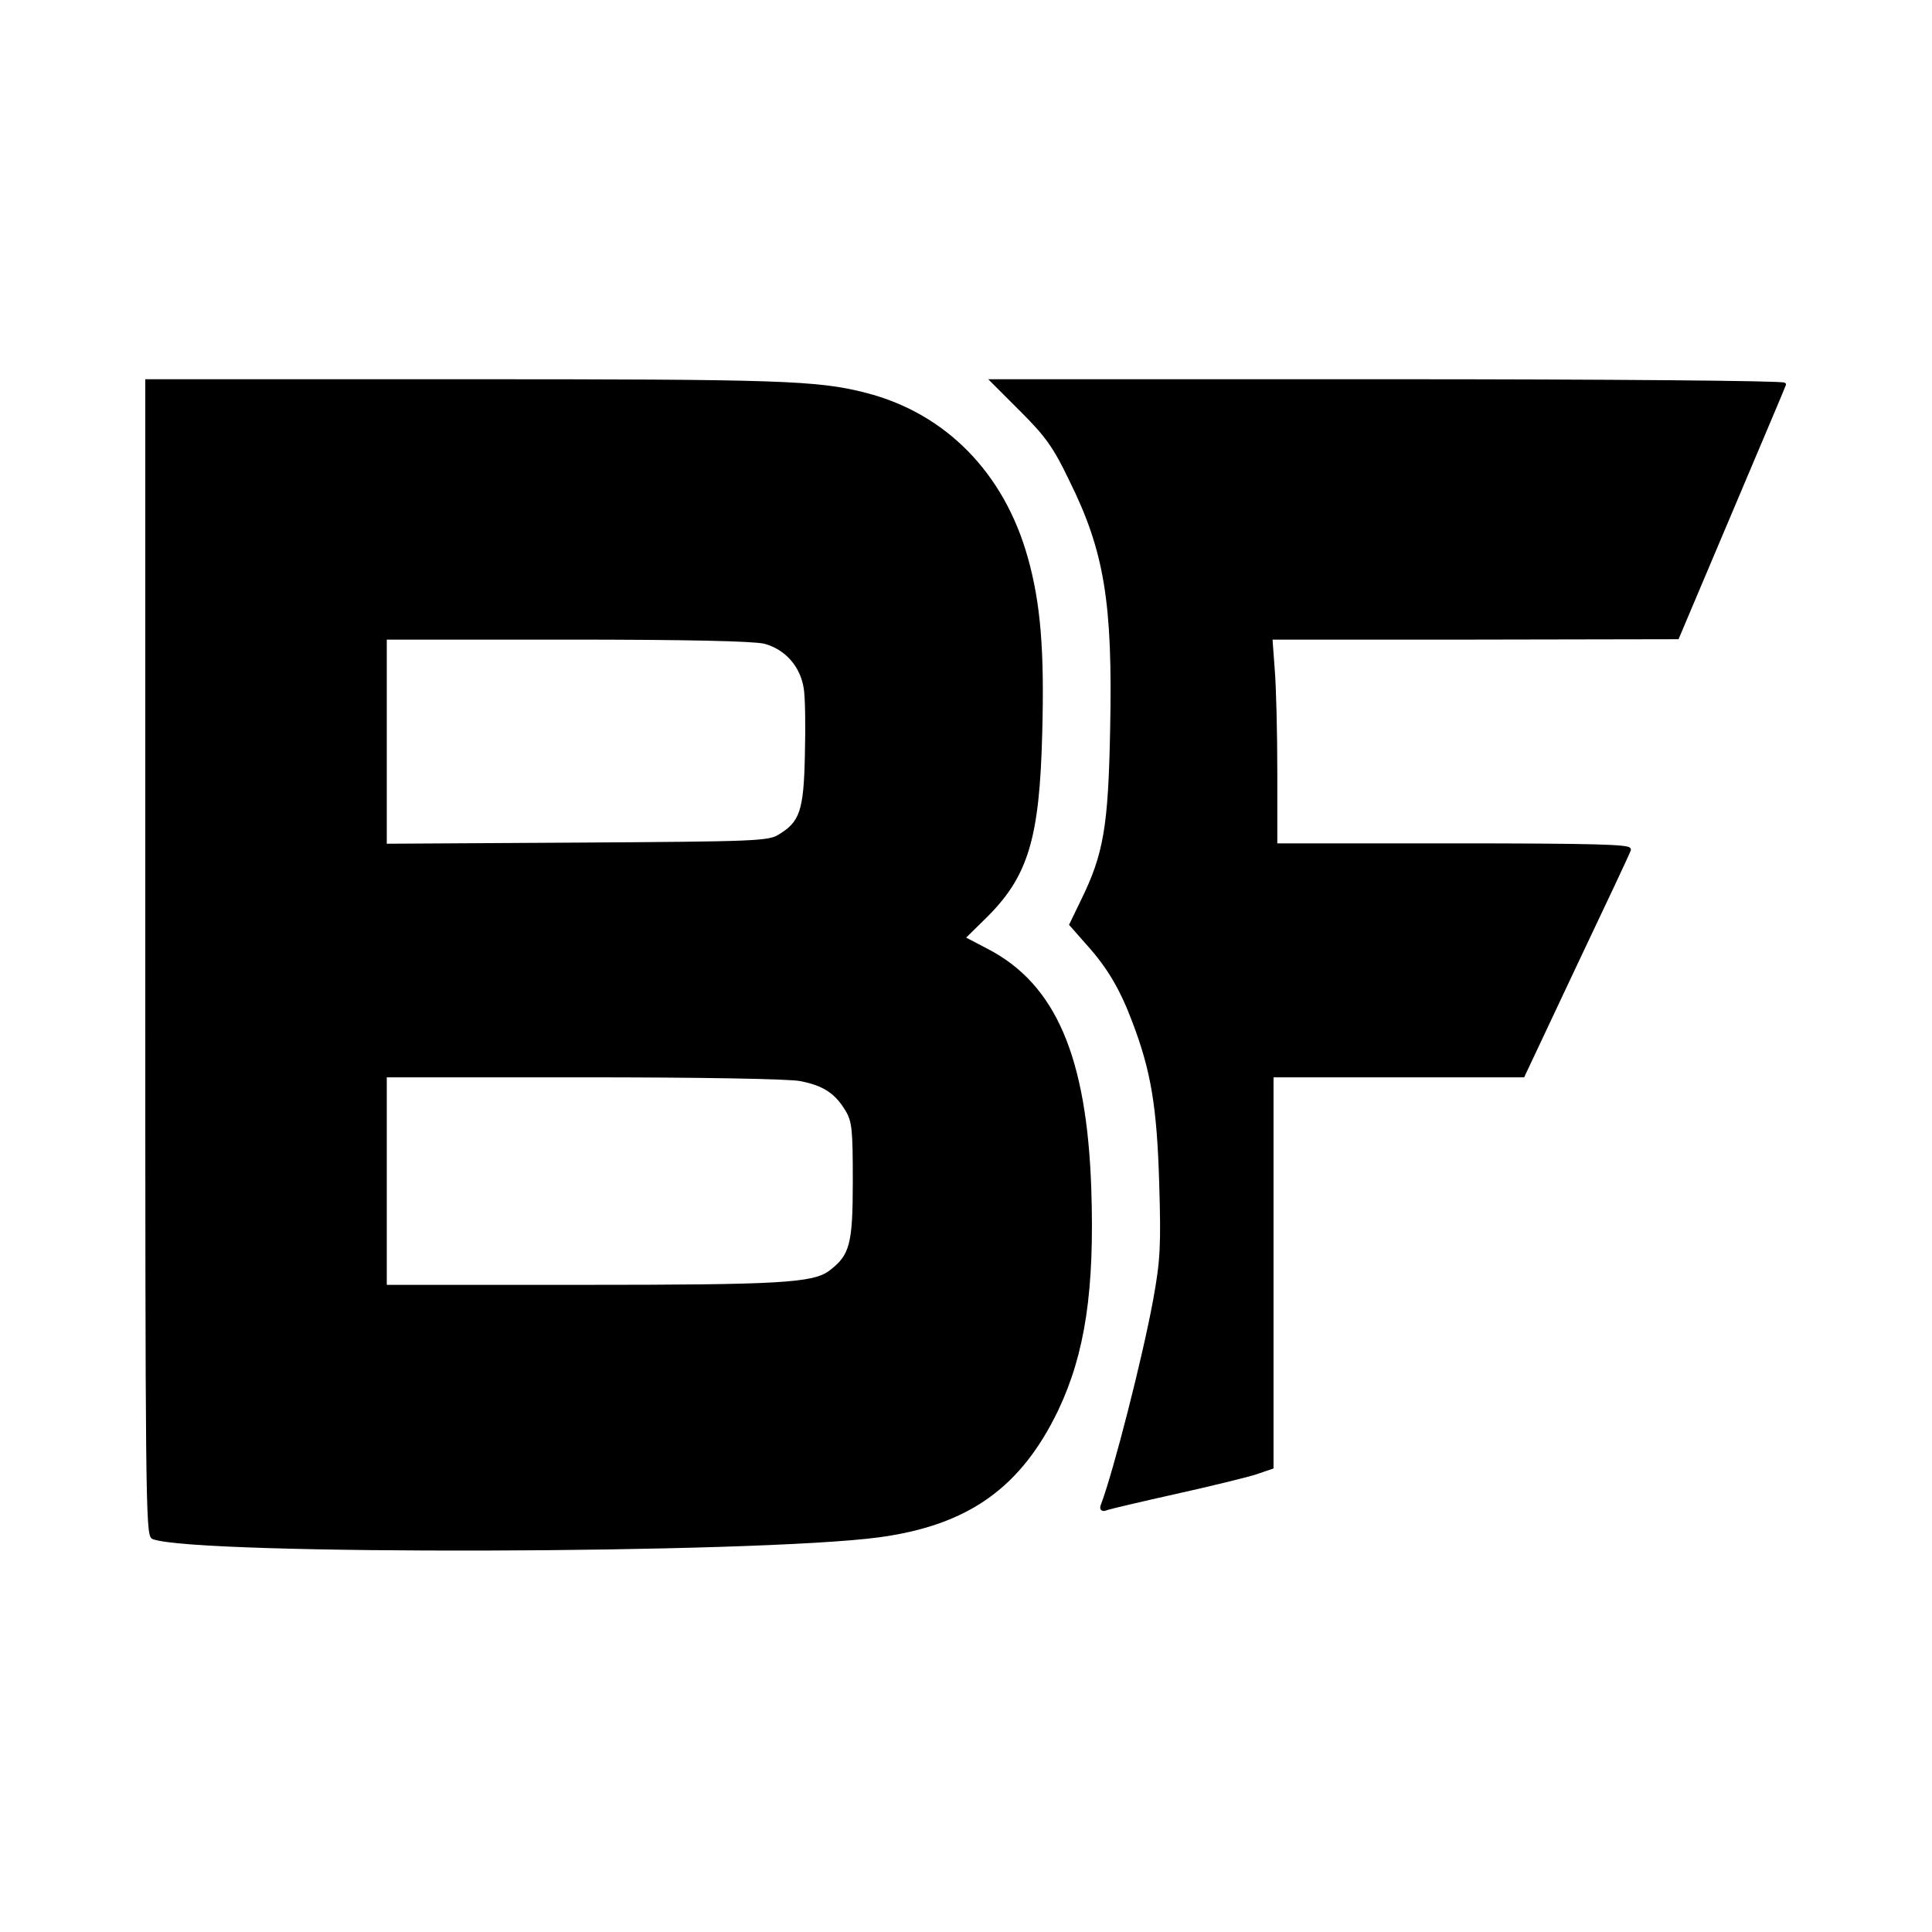
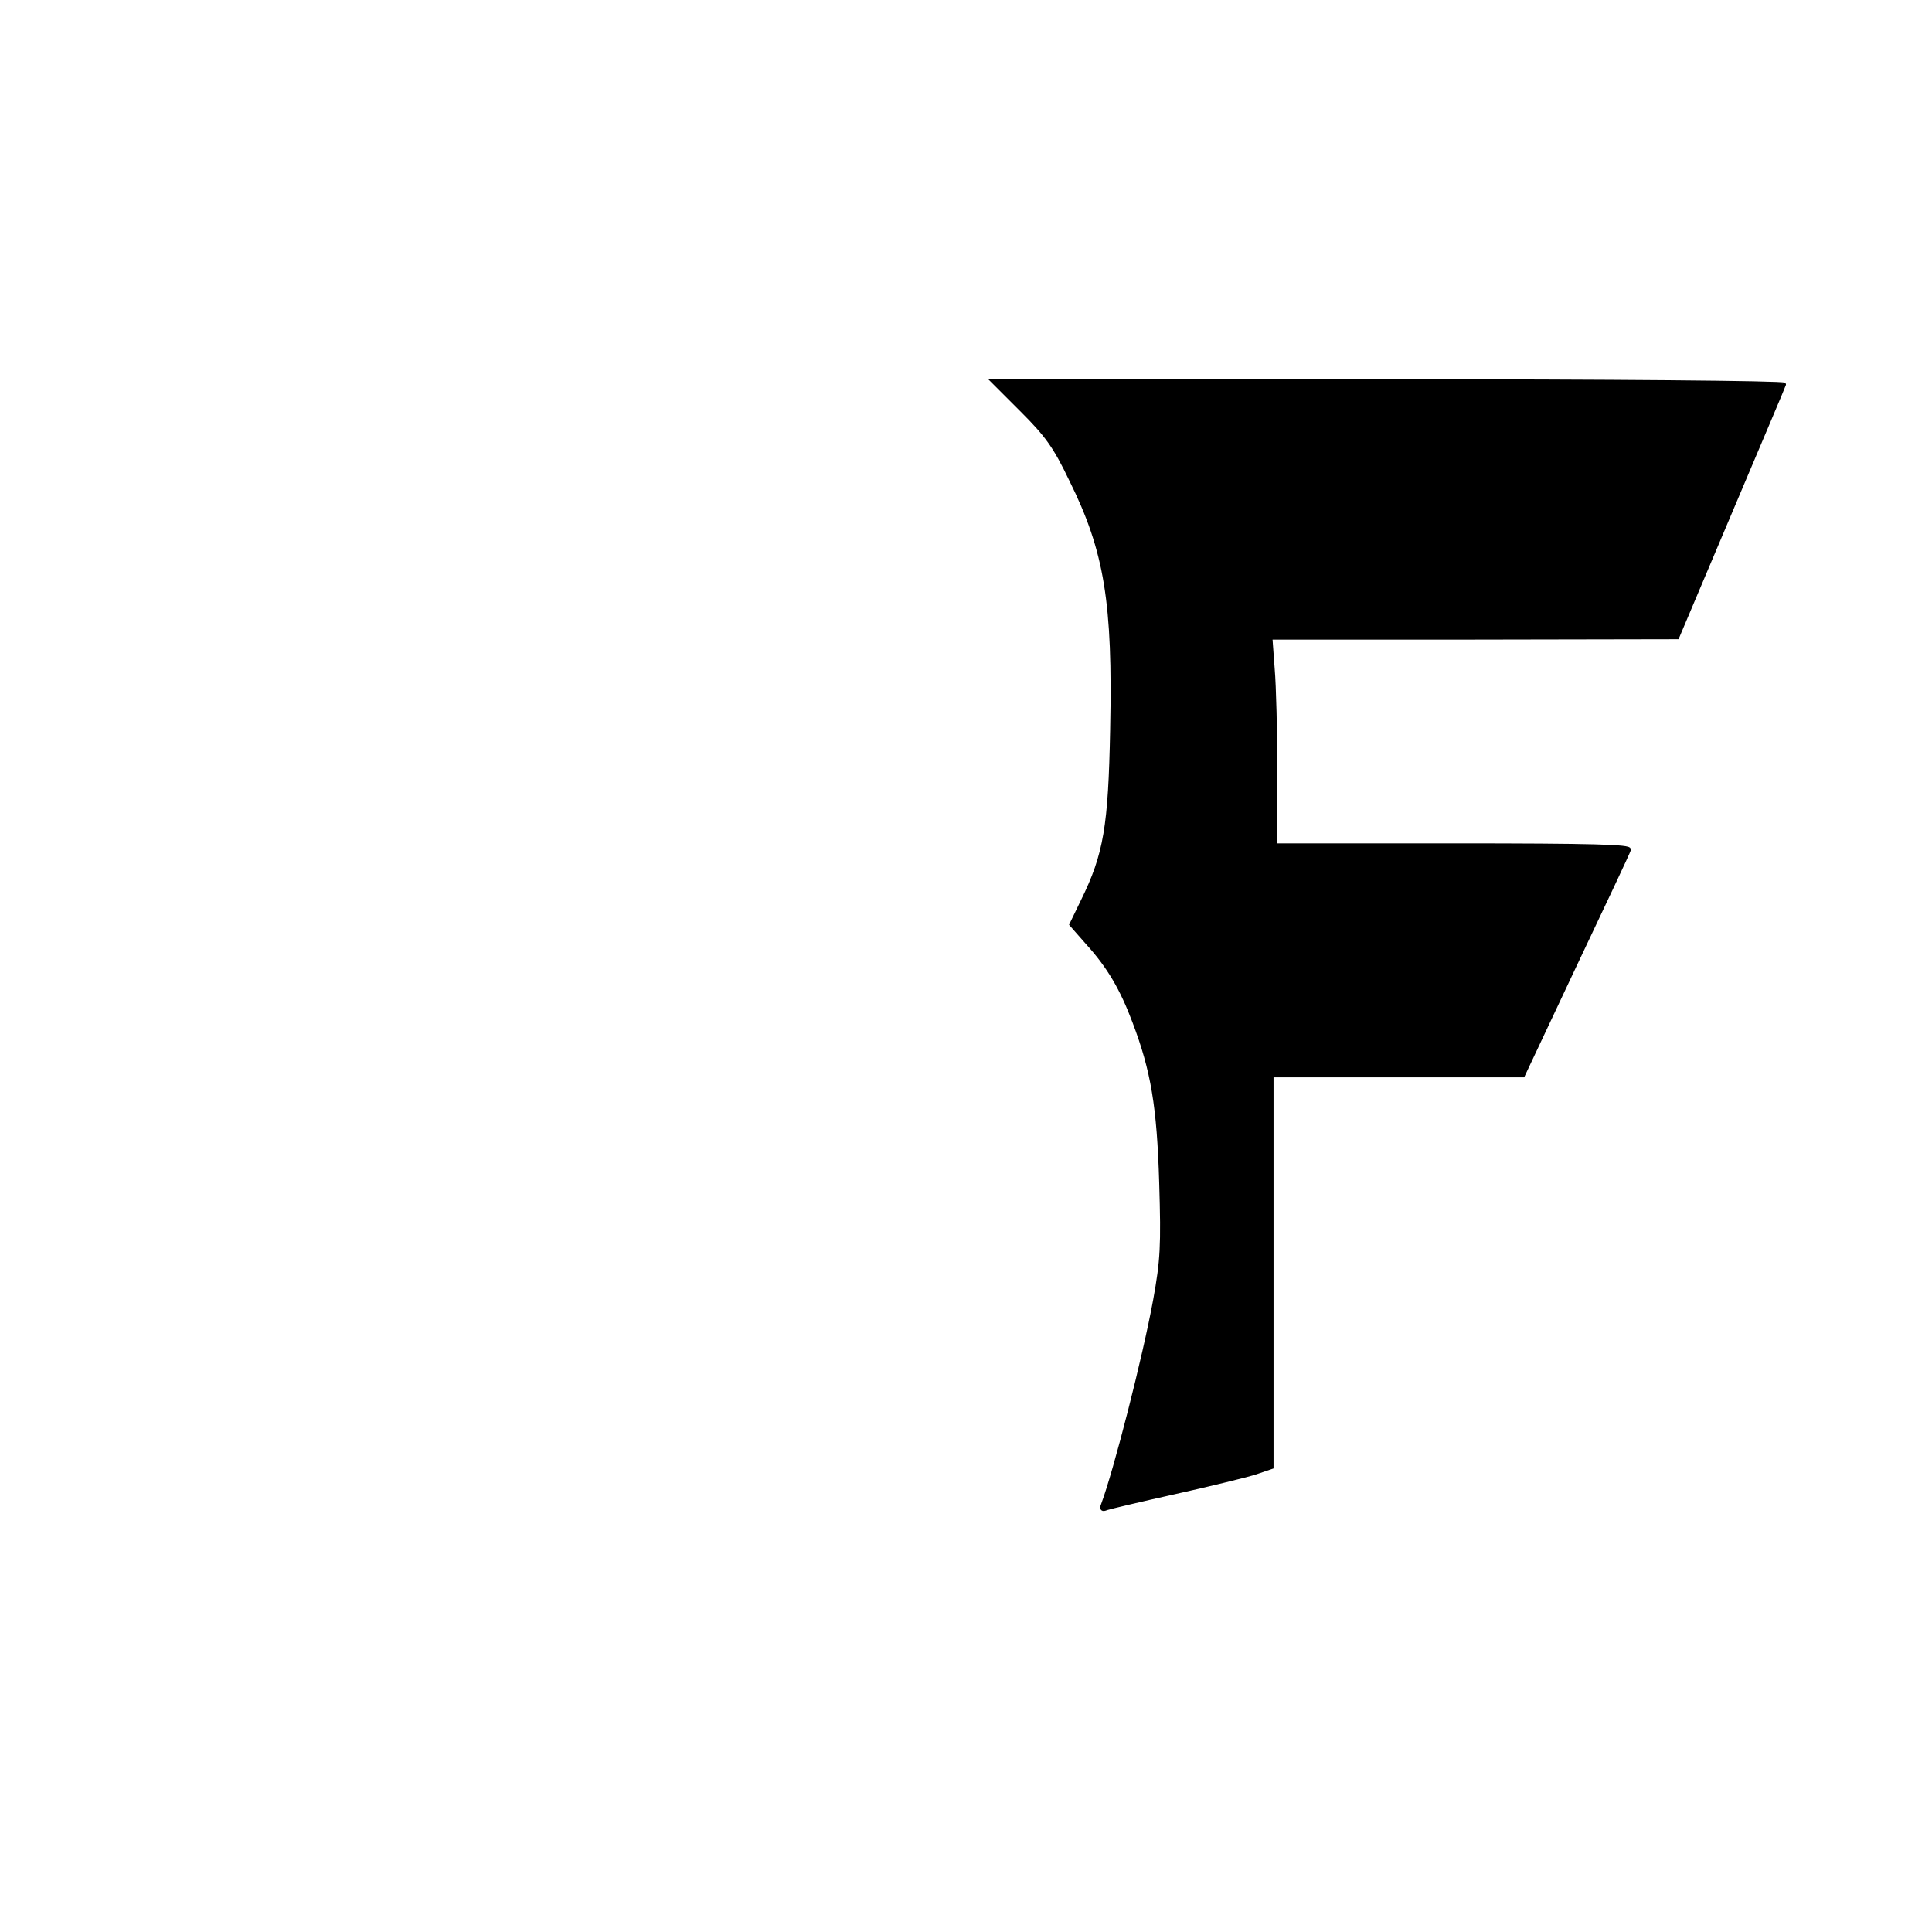
<svg xmlns="http://www.w3.org/2000/svg" version="1.0" width="682.667" height="682.667" viewBox="0 0 512 512" stroke="currentColor">
-   <path d="M39 253.9c0 141.1.1 152.9 1.6 153.5 11.3 4.3 159.7 3.9 192.4-.5 23.4-3.2 37.2-13 47-33.4 7.1-15 9.6-31.7 8.7-58.5-1.2-34.9-9.4-53.9-27.2-63.1l-6.3-3.3 5.7-5.6c11.1-10.9 14.1-20.8 14.8-48.7.6-21.8-.4-34.3-3.8-46.4-6.2-22.2-21.5-37.9-42.5-43.3-12.7-3.3-22.9-3.6-106.6-3.6H39v152.9zm163.6-83.8c5.8 1.5 10 6.3 10.9 12.3.4 2.4.5 10.4.3 17.8-.3 14.8-1.4 17.9-7.2 21.4-2.9 1.8-6.2 1.9-53.8 2.2l-50.8.3V169h48.1c32.1 0 49.5.4 52.5 1.1zm9.5 115.9c6.3 1.2 9.6 3.4 12.4 8.1 1.8 3 2 5.2 2 18.9 0 16.9-.8 19.9-6.5 24.2-4.5 3.3-13.3 3.8-66.2 3.8H102v-56h52.4c31 0 54.5.4 57.7 1z" />
  <path d="M270.9 108.8c6.5 6.5 8.7 9.5 12.9 18.3 9.4 18.9 11.6 32.7 10.9 66.2-.5 25.7-1.7 33.1-7.8 45.5l-3 6.2 4.4 5c5.6 6.2 9 12 12.3 20.8 4.9 12.9 6.5 22.4 7.1 42.7.5 16.7.3 20.5-1.6 31-2.8 15.3-10.5 45.4-13.8 54.2-.5 1.2-.2 1.5 1 1 .9-.3 8.9-2.2 17.9-4.2 9-2 18.4-4.3 21.1-5.1l4.7-1.6V285h66.6l13.8-29.3c7.6-16 14.1-29.8 14.3-30.5.4-.9-9.3-1.2-46.6-1.2H338v-19.3c0-10.5-.3-22.9-.7-27.5l-.6-8.2h53.9l53.9-.1 14-33.1c7.7-18.2 14.2-33.5 14.3-33.9.2-.5-46.9-.9-104.7-.9h-105l7.8 7.8z" />
  <style>
        path { fill: #000; }

        @media (prefers-color-scheme: dark) {
            path { fill: #fff; }
        }
    </style>
</svg>